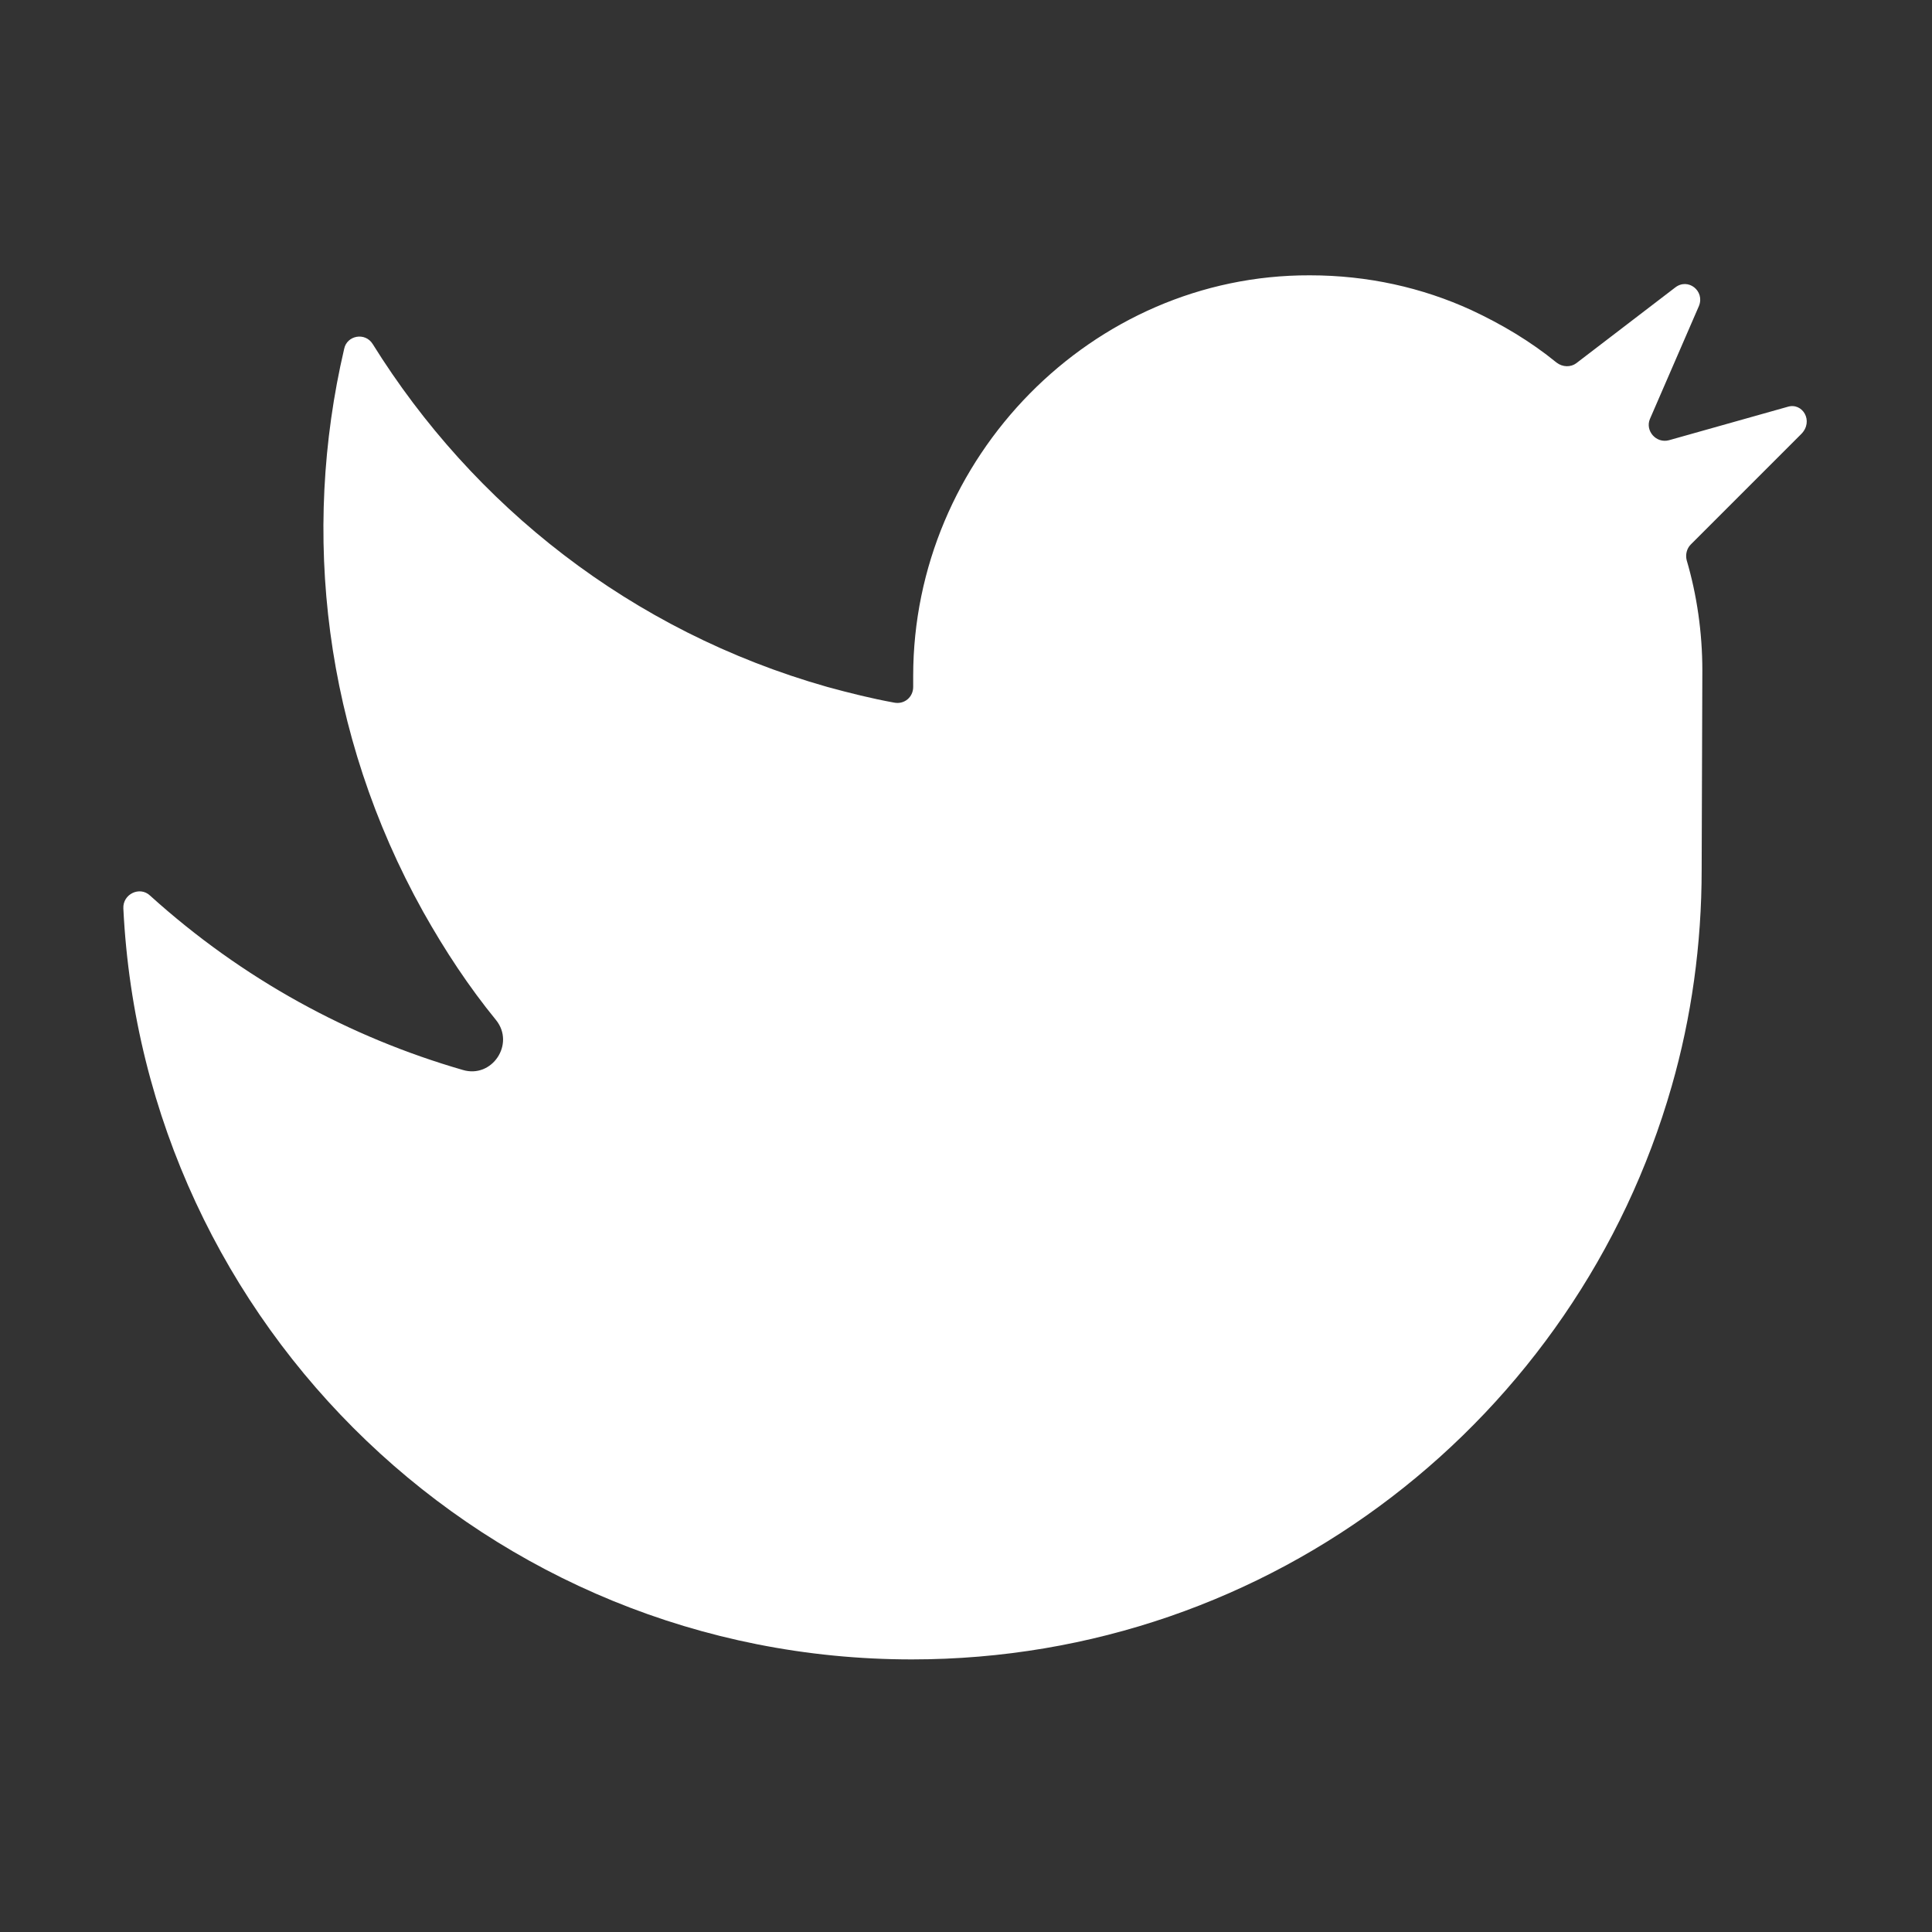
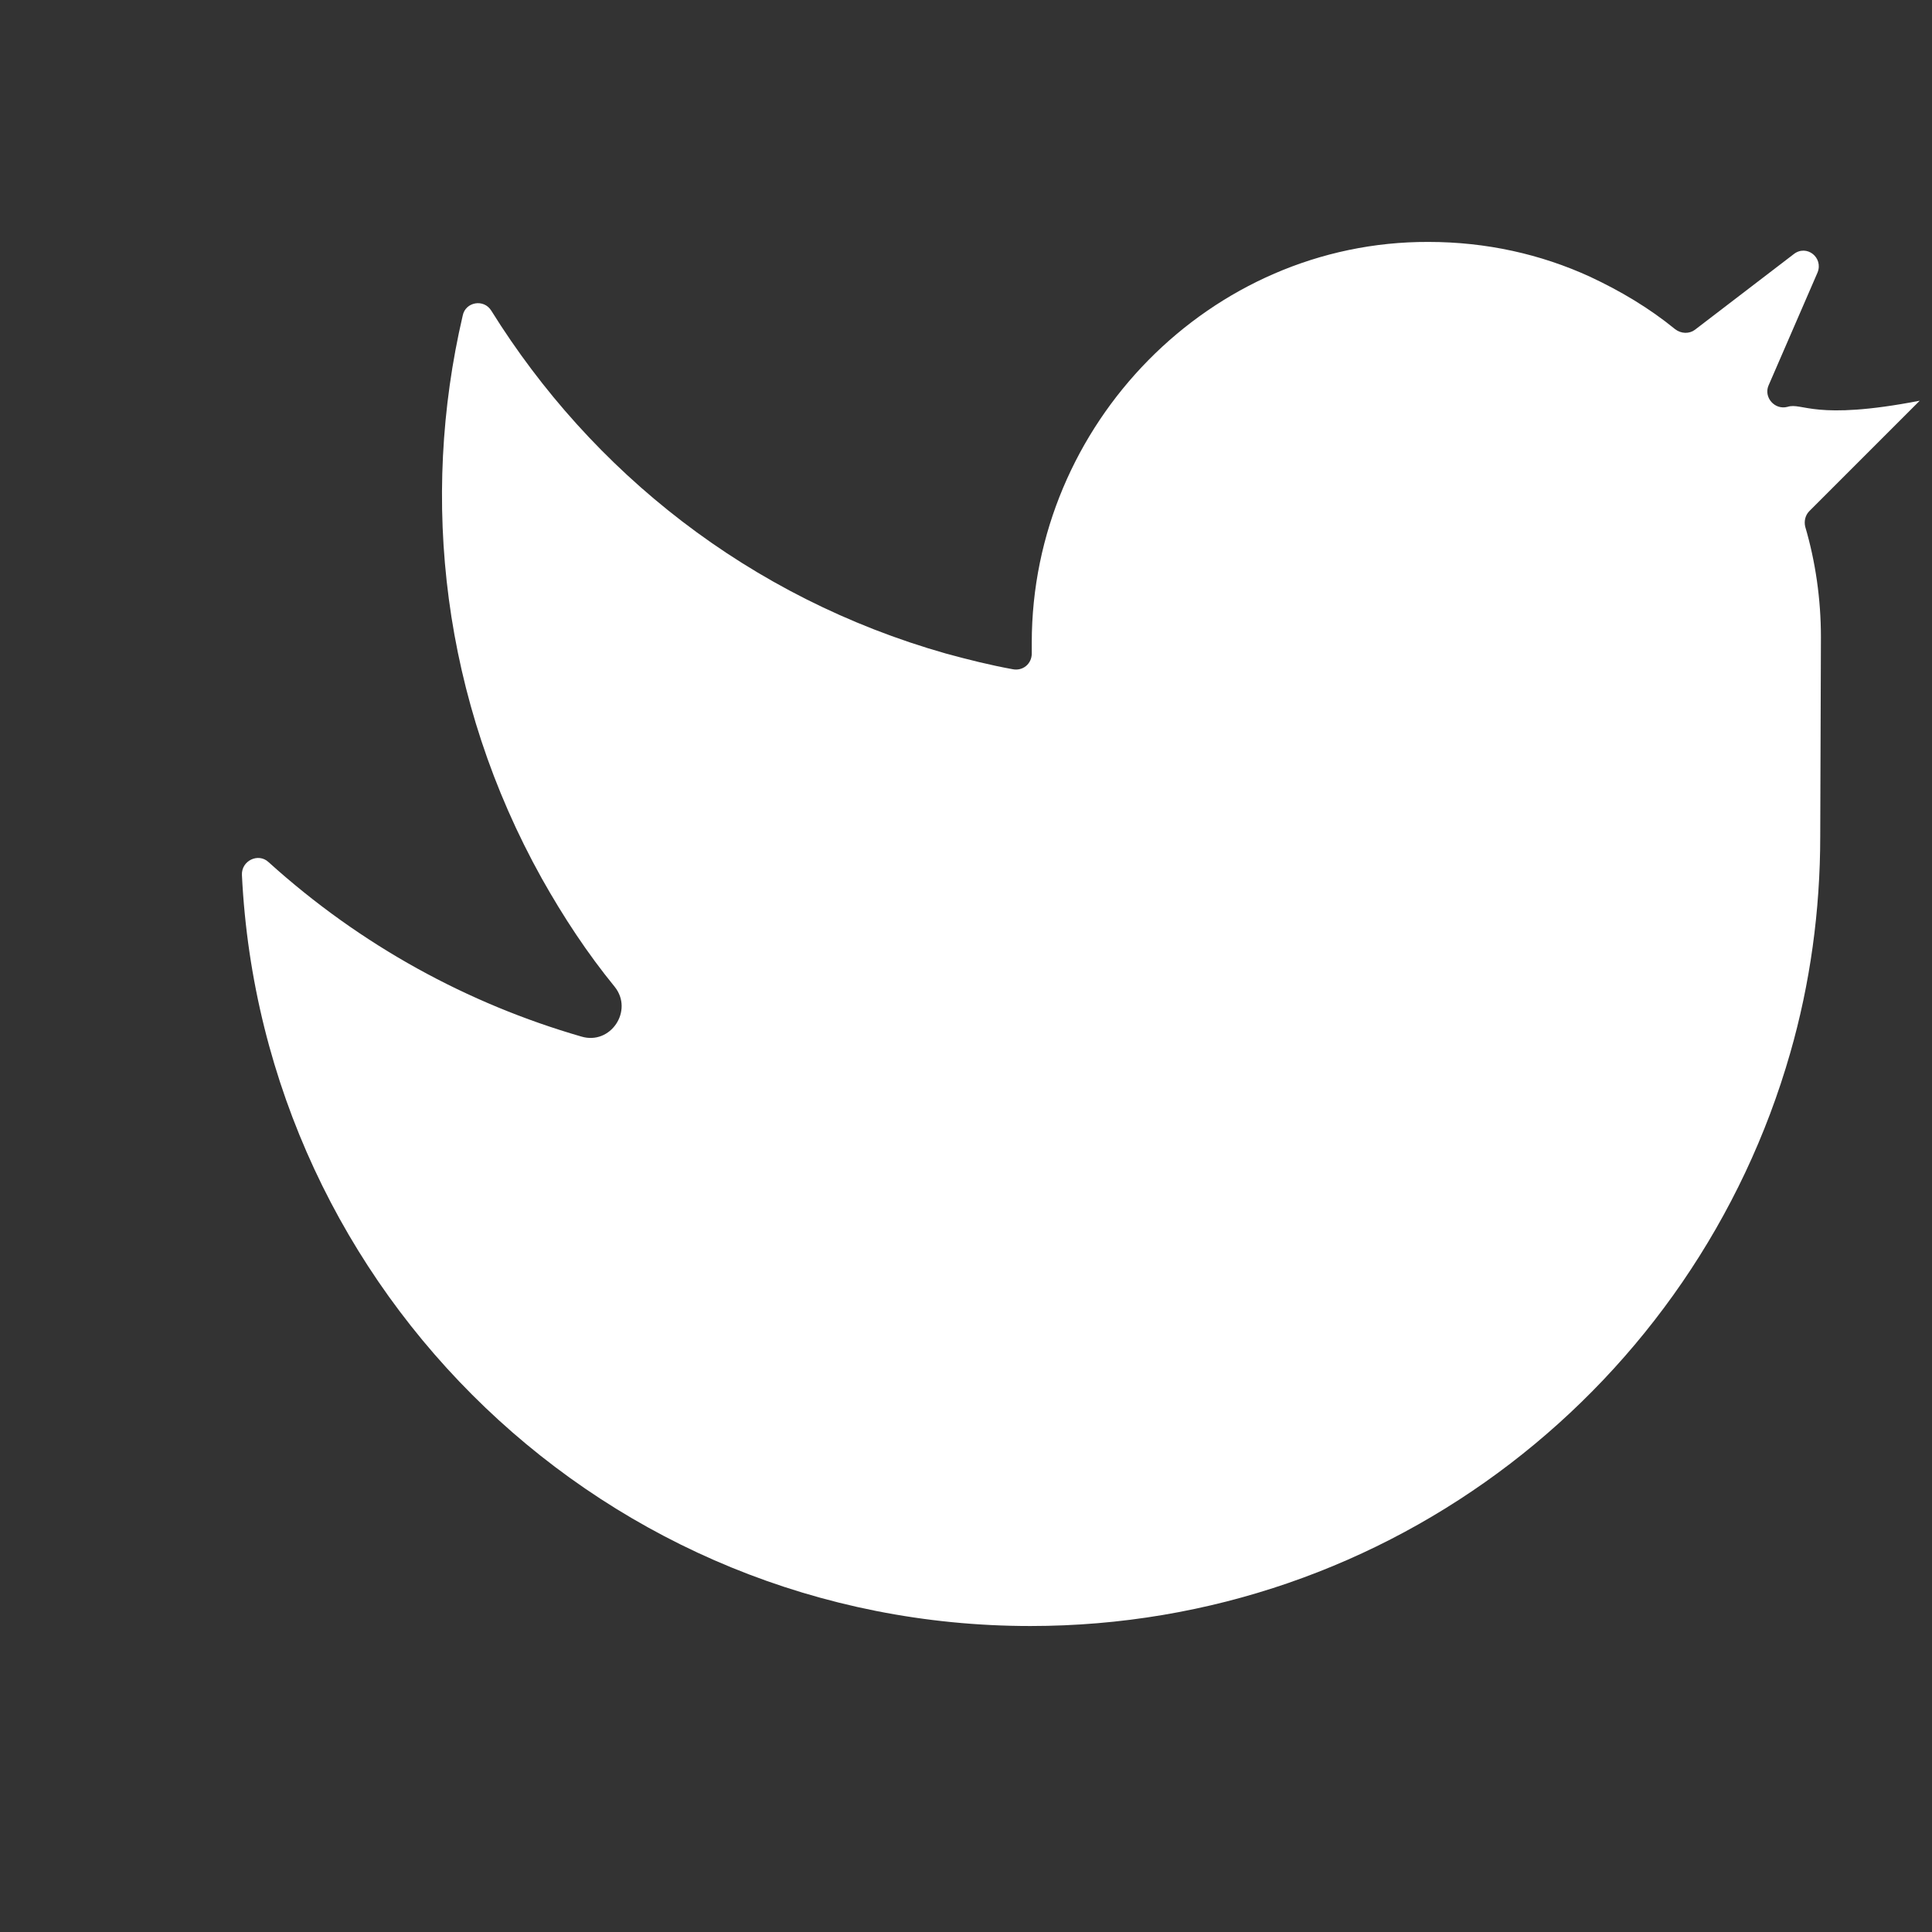
<svg xmlns="http://www.w3.org/2000/svg" version="1.1" id="Calque_1" x="0px" y="0px" viewBox="0 0 283.5 283.5" style="enable-background:new 0 0 283.5 283.5;" xml:space="preserve">
  <rect x="0" y="0" width="283.5" height="283.5" fill="#333333" stroke="none" />
  <style type="text/css"> .st0{fill:#FFFFFF;} </style>
-   <path class="st0" d="M262.3,59.7l-17.4,4.9c-1.9,0.5-3.5-1.4-2.8-3.1l7.2-16.6c0.9-2.2-1.6-4.2-3.5-2.7l-14.5,11.1 c-0.8,0.6-2,0.6-2.9-0.1c-3.8-3.1-8-5.6-12.5-7.7l0,0c-7.2-3.3-15.2-5.1-23.7-5.1c-32-0.1-58.2,26.8-58.2,58.8v1.6 c0,1.5-1.3,2.6-2.8,2.3c-3.3-0.6-6.5-1.4-9.8-2.3c-28.9-8.2-52-26.7-66.7-50.3c-1.1-1.8-3.8-1.3-4.2,0.7c-6.3,27-3,56.4,11.6,82.6 c3.2,5.7,6.7,11,10.7,15.9c2.8,3.5-0.6,8.6-4.9,7.3c-16.6-4.8-32.3-13.3-45.9-25.6c-1.5-1.4-4-0.2-3.9,1.9 c3,61.4,53.6,110.2,115.7,110.2c53,0,97.6-35.5,111.5-84.1c2.9-10.1,4.4-20.8,4.4-31.8l0.1-29.2c0-5.6-0.8-11.1-2.3-16.2 c-0.2-0.8,0-1.7,0.6-2.3l16.2-16.2C266.2,61.8,264.5,59,262.3,59.7z" />
+   <path class="st0" d="M262.3,59.7c-1.9,0.5-3.5-1.4-2.8-3.1l7.2-16.6c0.9-2.2-1.6-4.2-3.5-2.7l-14.5,11.1 c-0.8,0.6-2,0.6-2.9-0.1c-3.8-3.1-8-5.6-12.5-7.7l0,0c-7.2-3.3-15.2-5.1-23.7-5.1c-32-0.1-58.2,26.8-58.2,58.8v1.6 c0,1.5-1.3,2.6-2.8,2.3c-3.3-0.6-6.5-1.4-9.8-2.3c-28.9-8.2-52-26.7-66.7-50.3c-1.1-1.8-3.8-1.3-4.2,0.7c-6.3,27-3,56.4,11.6,82.6 c3.2,5.7,6.7,11,10.7,15.9c2.8,3.5-0.6,8.6-4.9,7.3c-16.6-4.8-32.3-13.3-45.9-25.6c-1.5-1.4-4-0.2-3.9,1.9 c3,61.4,53.6,110.2,115.7,110.2c53,0,97.6-35.5,111.5-84.1c2.9-10.1,4.4-20.8,4.4-31.8l0.1-29.2c0-5.6-0.8-11.1-2.3-16.2 c-0.2-0.8,0-1.7,0.6-2.3l16.2-16.2C266.2,61.8,264.5,59,262.3,59.7z" />
</svg>